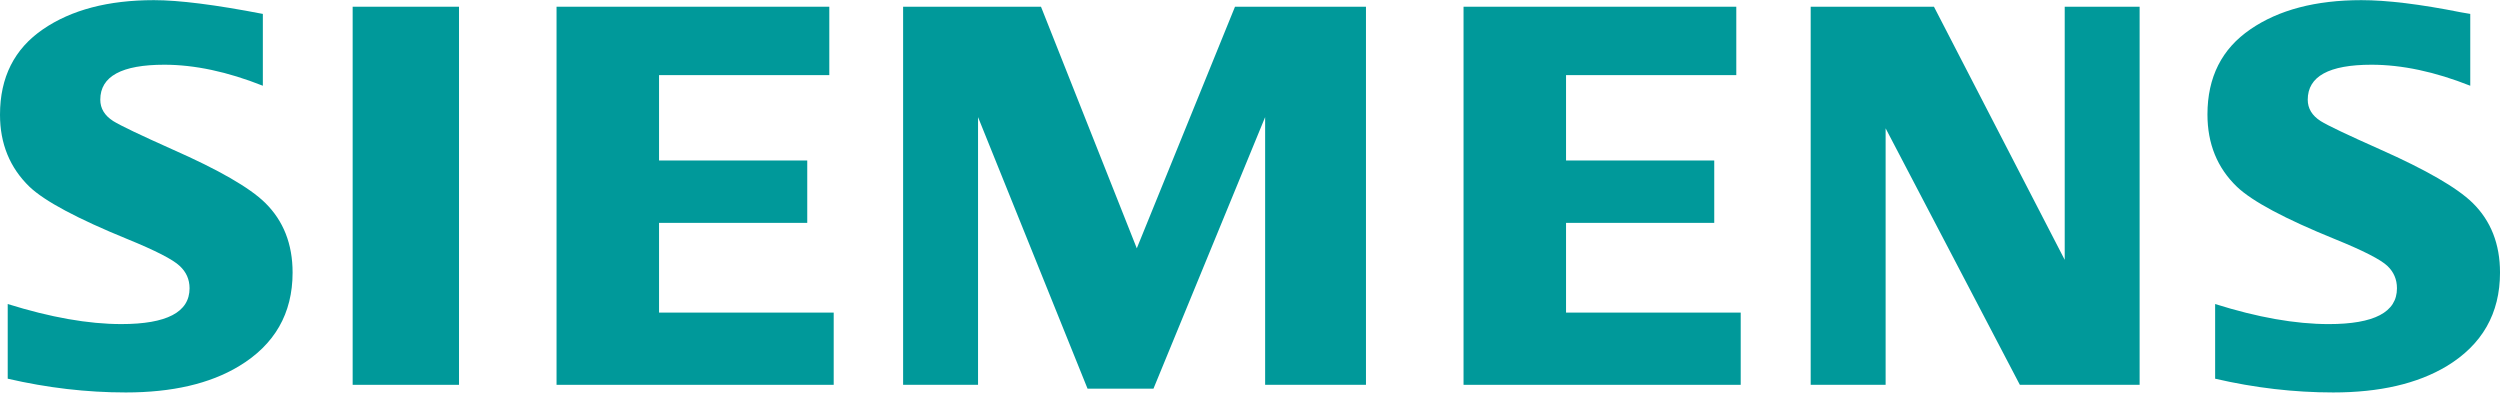
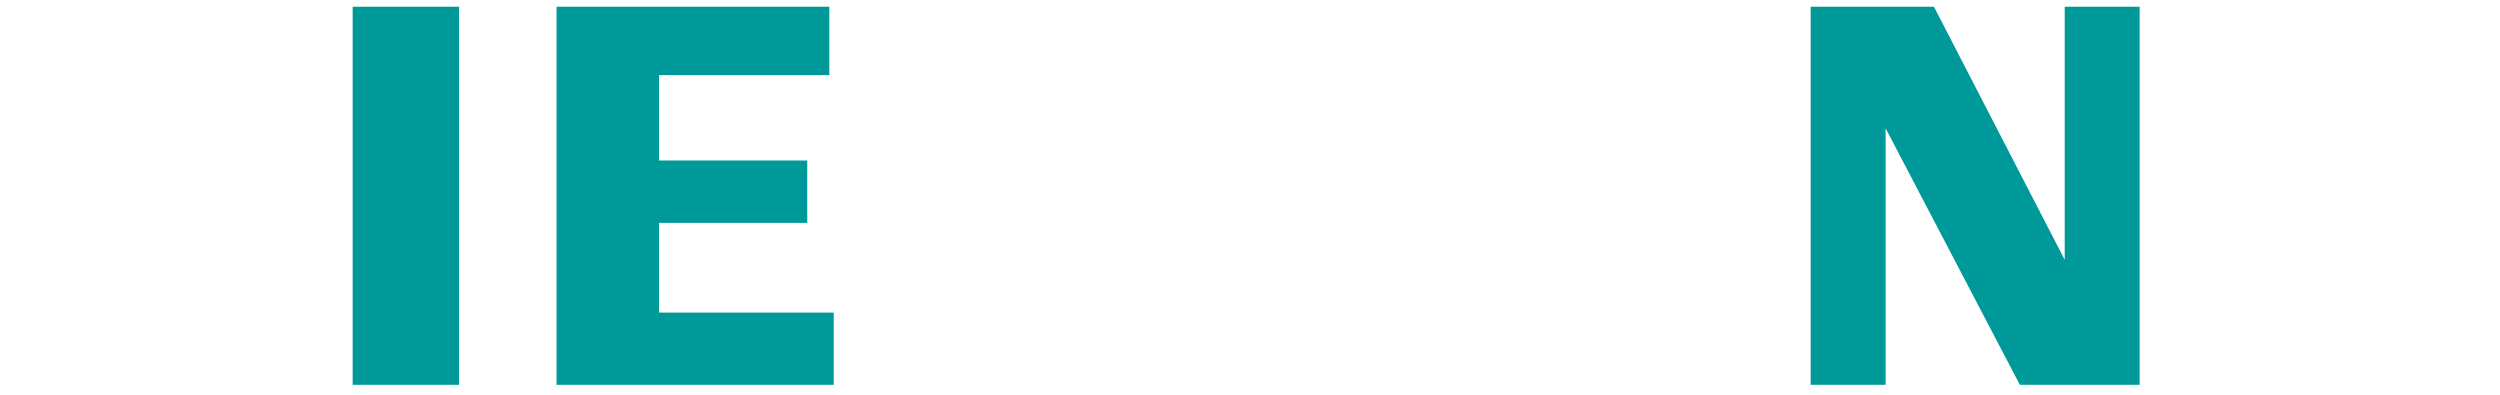
<svg xmlns="http://www.w3.org/2000/svg" width="209" height="33" viewBox="0 0 209 33" fill="none">
  <g clip-path="url(#clip0_5239_66776)">
-     <path fill-rule="evenodd" clip-rule="evenodd" d="M0.645 31.659V25.416C4.223 26.534 7.389 27.093 10.143 27.093C13.945 27.093 15.847 26.095 15.847 24.101C15.847 23.357 15.57 22.732 15.015 22.226C14.448 21.689 12.995 20.945 10.661 19.992C6.472 18.282 3.74 16.823 2.47 15.617C0.823 14.024 0 12.016 0 9.589C0 6.464 1.2 4.082 3.597 2.445C5.968 0.822 9.056 0.012 12.865 0.012C14.963 0.012 18.001 0.395 21.974 1.163V7.168C19.017 5.996 16.274 5.411 13.738 5.411C10.168 5.411 8.384 6.384 8.384 8.335C8.384 9.065 8.743 9.659 9.463 10.12C10.062 10.494 11.712 11.282 14.409 12.488C18.293 14.201 20.878 15.69 22.167 16.956C23.695 18.458 24.461 20.402 24.461 22.785C24.461 26.21 22.961 28.822 19.963 30.622C17.535 32.082 14.385 32.809 10.517 32.809C7.25 32.809 3.959 32.426 0.645 31.659Z" fill="#00999A" />
    <path fill-rule="evenodd" clip-rule="evenodd" d="M29.482 0.562H38.373V32.171H29.482V0.562Z" fill="#00999A" />
    <path fill-rule="evenodd" clip-rule="evenodd" d="M46.527 32.171V0.562H69.33V6.28H55.096V13.417H67.486V18.632H55.096V26.133H69.697V32.171H46.527Z" fill="#00999A" />
-     <path fill-rule="evenodd" clip-rule="evenodd" d="M75.5 32.171V0.562H87.027L95.036 20.759L103.246 0.562H114.195V32.171H105.765V9.791L96.43 32.492H90.919L81.764 9.791V32.171H75.5Z" fill="#00999A" />
-     <path fill-rule="evenodd" clip-rule="evenodd" d="M122.352 32.171V0.562H145.154V6.28H130.921V13.417H143.311V18.632H130.921V26.133H145.523V32.171H122.352Z" fill="#00999A" />
    <path fill-rule="evenodd" clip-rule="evenodd" d="M151.373 32.171V0.562H161.678L172.61 21.722V0.562H178.872V32.171H168.86L157.638 10.727V32.171H151.373Z" fill="#00999A" />
-     <path fill-rule="evenodd" clip-rule="evenodd" d="M185.185 31.659V25.416C188.732 26.535 191.898 27.094 194.684 27.094C198.487 27.094 200.386 26.096 200.386 24.101C200.386 23.357 200.117 22.732 199.581 22.226C199.011 21.69 197.552 20.945 195.203 19.992C191.027 18.296 188.293 16.838 187.011 15.617C185.365 14.038 184.543 12.023 184.543 9.568C184.543 6.456 185.74 4.082 188.14 2.445C190.507 0.822 193.599 0.012 197.408 0.012C199.549 0.012 202.324 0.349 205.728 1.028L206.514 1.163V7.168C203.558 5.996 200.806 5.411 198.257 5.411C194.701 5.411 192.927 6.384 192.927 8.335C192.927 9.065 193.284 9.659 194.003 10.12C194.573 10.479 196.23 11.268 198.972 12.488C202.826 14.201 205.407 15.69 206.706 16.956C208.237 18.458 209.001 20.402 209.001 22.785C209.001 26.21 207.51 28.822 204.527 30.622C202.084 32.082 198.927 32.809 195.059 32.809C191.789 32.809 188.496 32.427 185.185 31.659Z" fill="#00999A" />
  </g>
  <defs>
    <clipPath id="clip0_5239_66776">
      <rect width="209" height="33" fill="white" />
    </clipPath>
  </defs>
</svg>